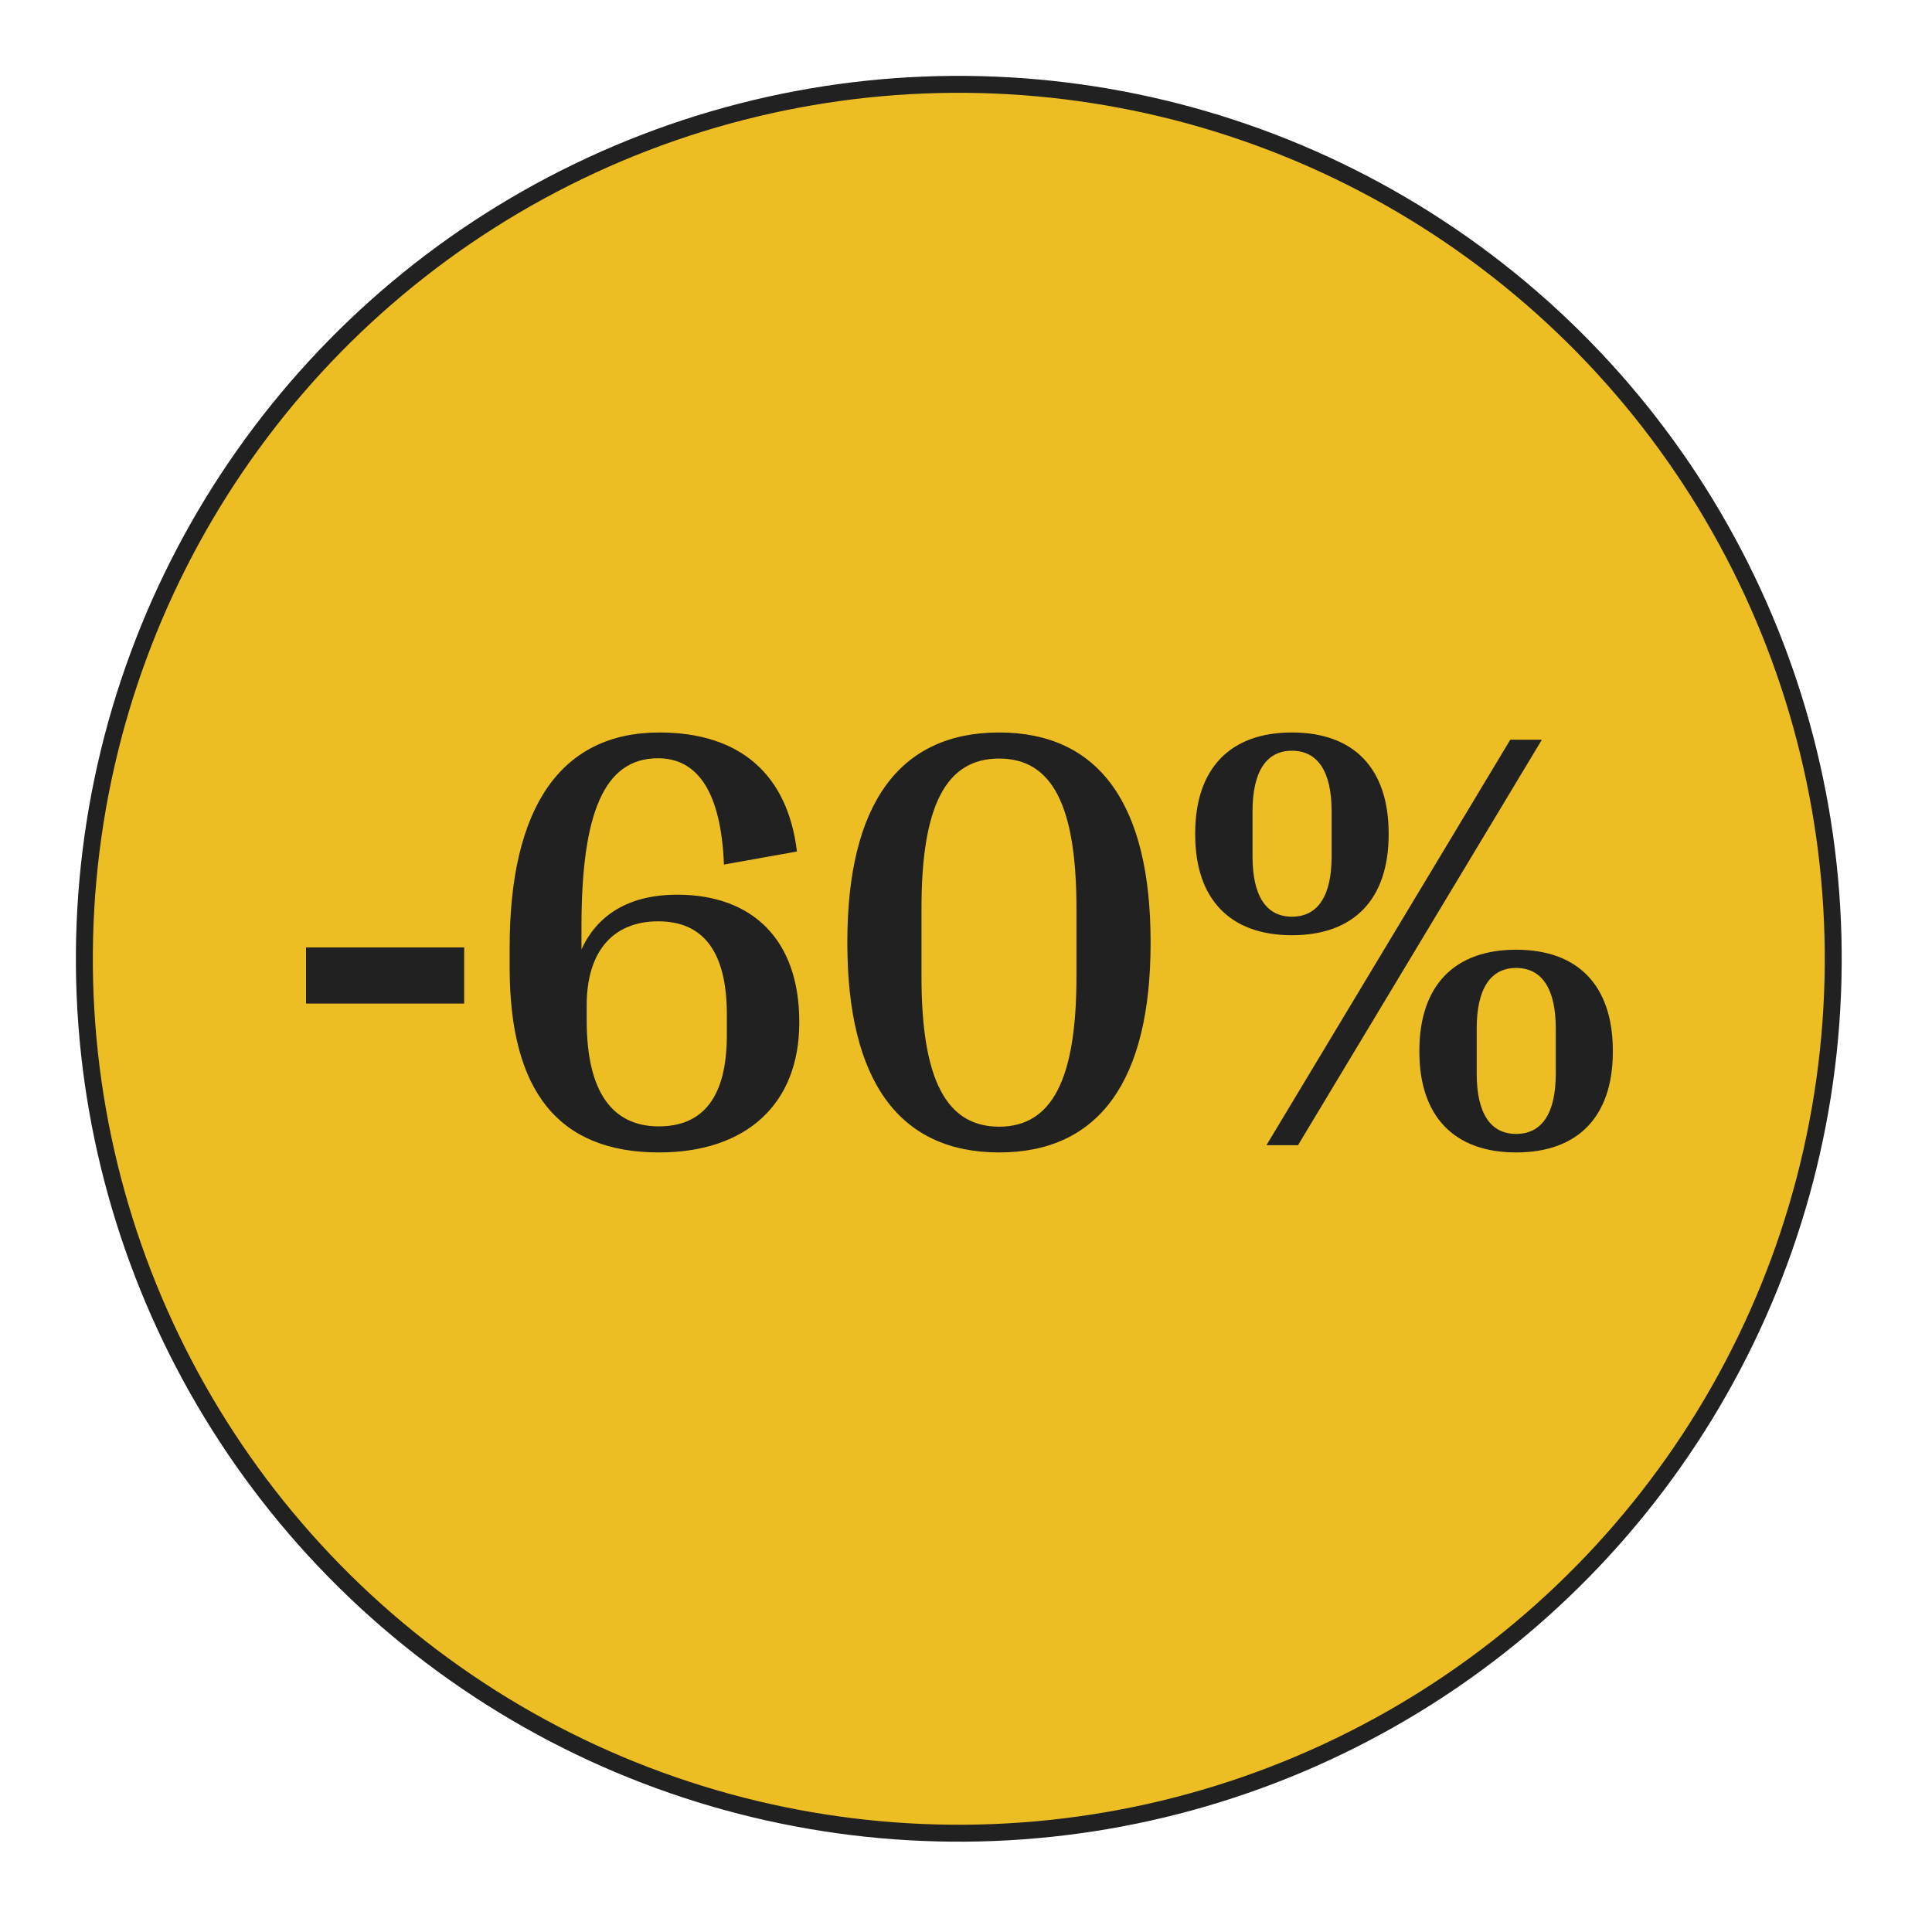
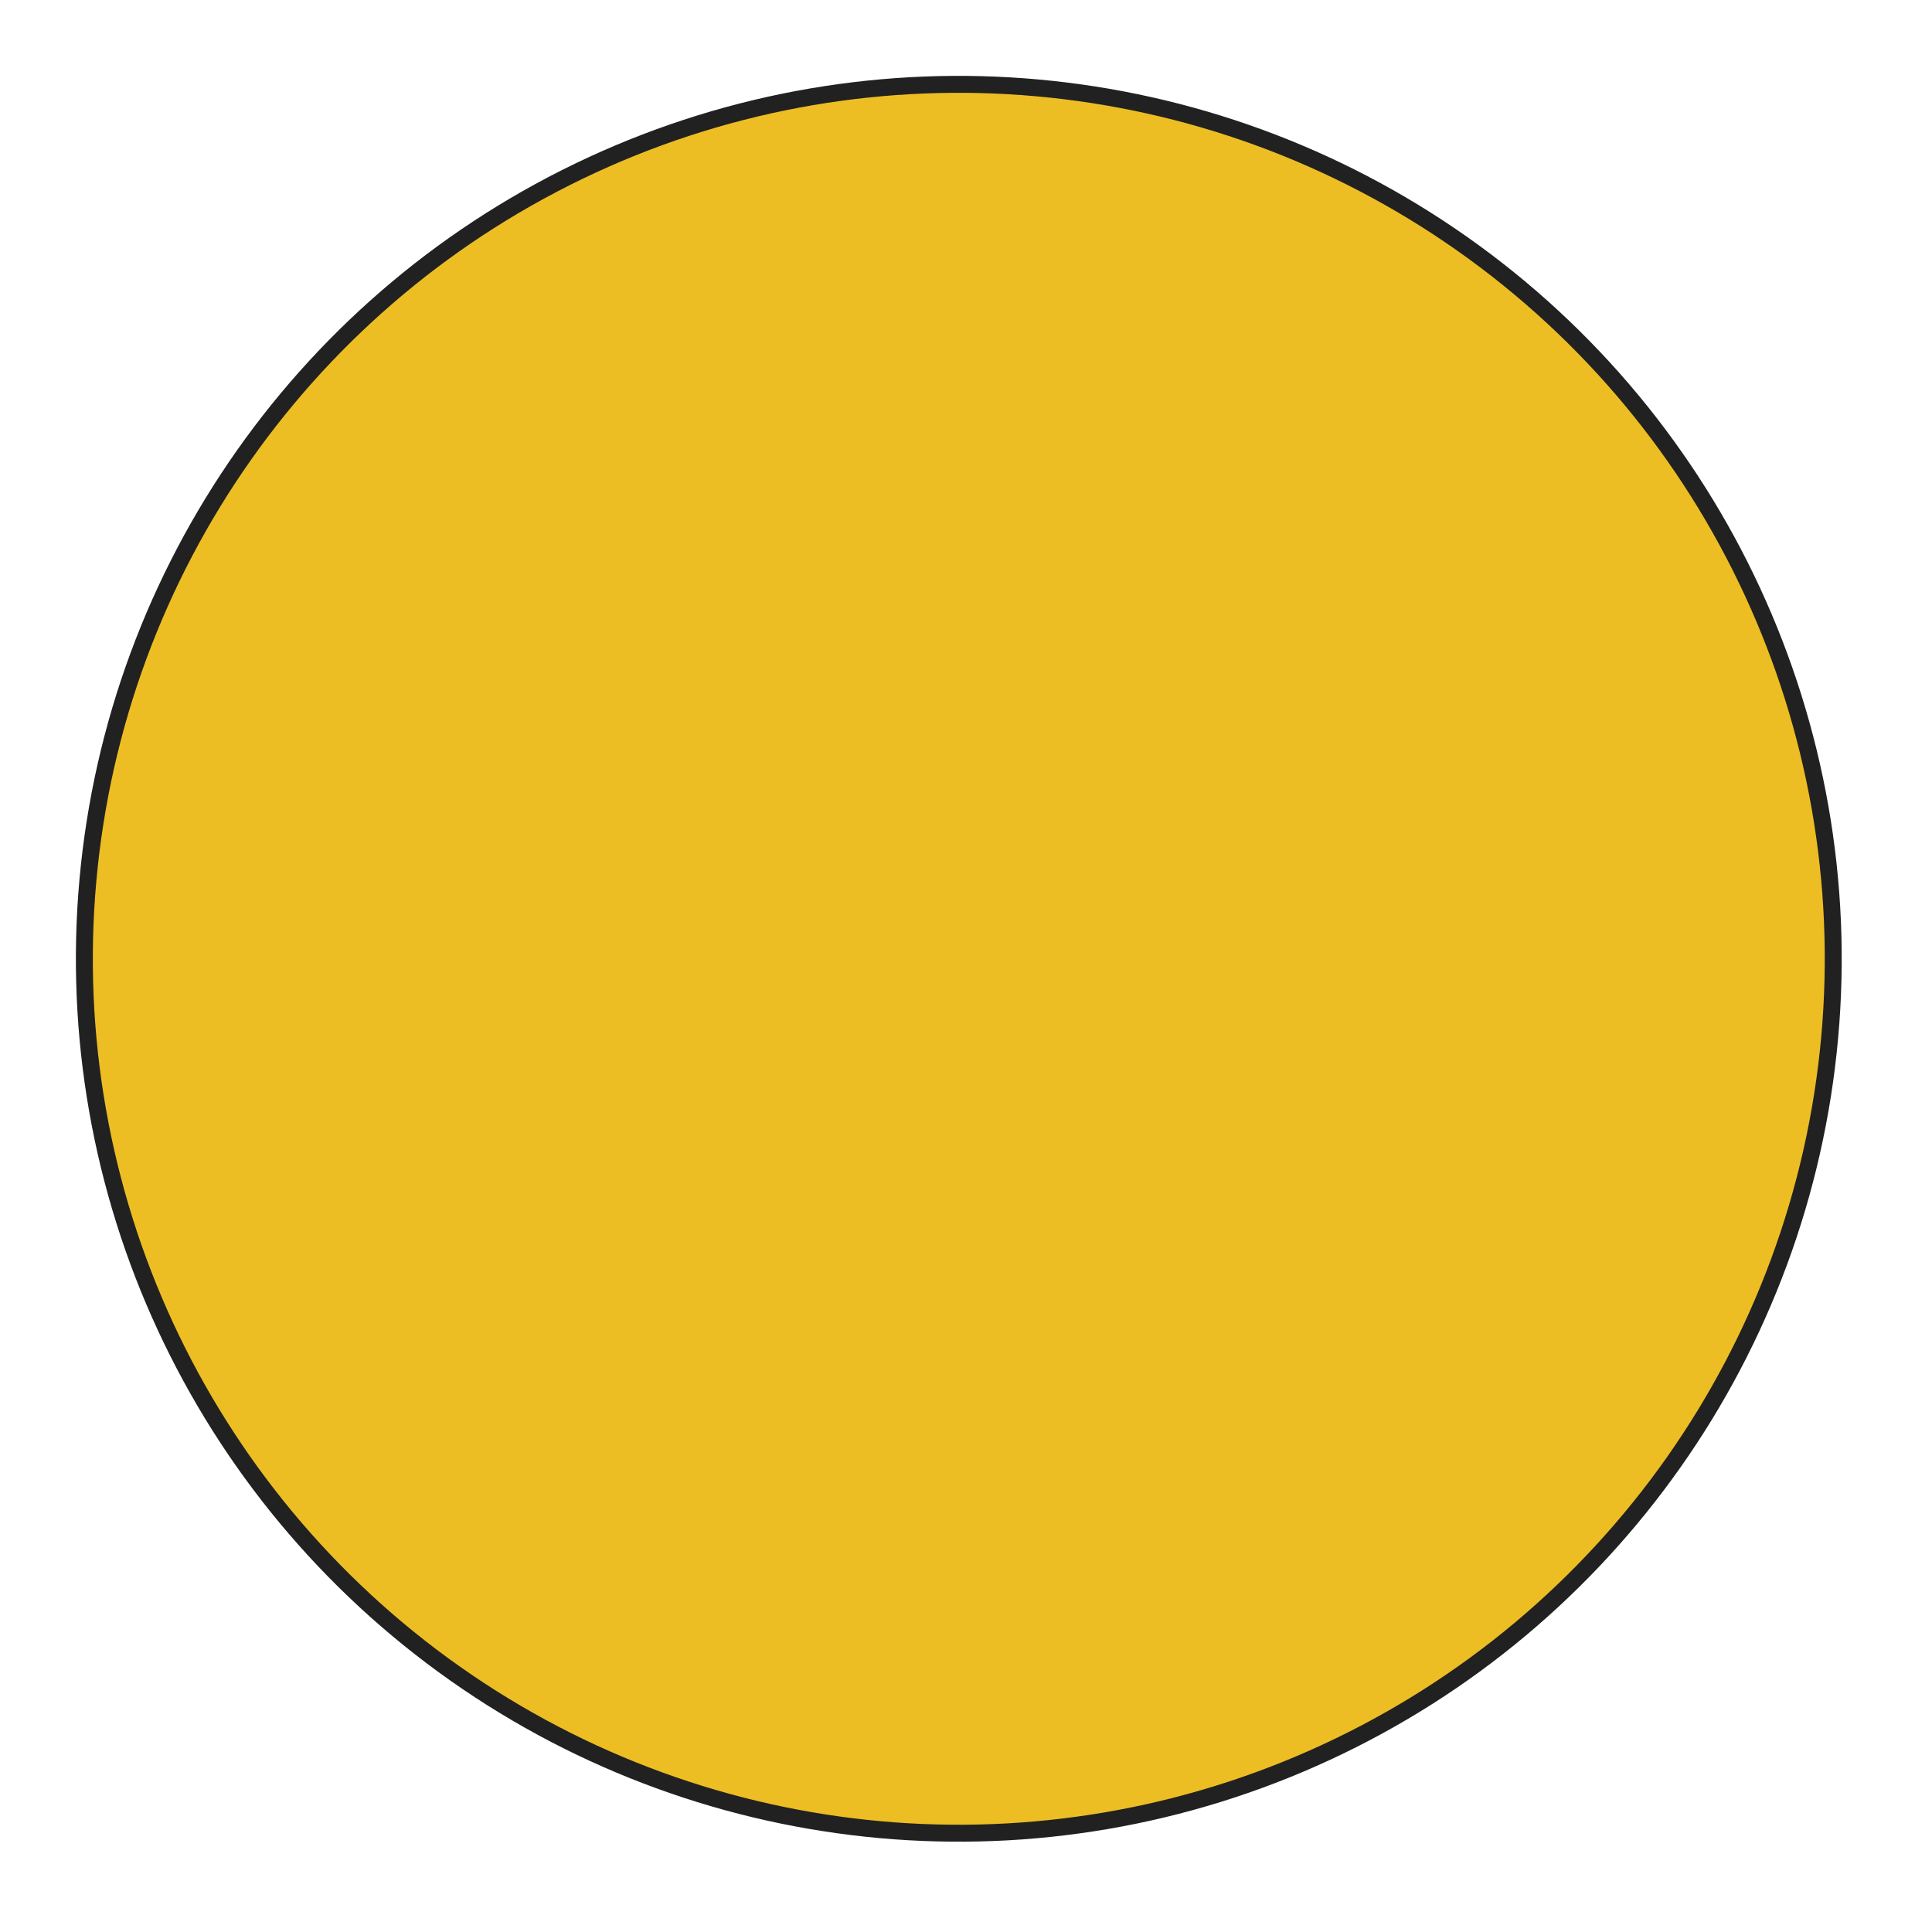
<svg xmlns="http://www.w3.org/2000/svg" width="114" height="114" viewBox="0 0 114 114" fill="none">
  <circle cx="56.575" cy="56.574" r="51.597" transform="rotate(5.164 56.575 56.574)" fill="#EDBE23" stroke="#212121" />
-   <path d="M27.389 59.217H18.058V55.902H27.389V59.217ZM38.907 43.221C43.675 43.221 46.478 45.699 47.025 50.245L42.718 51.014C42.547 46.81 41.214 44.742 38.822 44.742C35.643 44.742 34.31 47.989 34.31 54.688V56.022C35.352 53.748 37.42 52.791 39.95 52.791C44.393 52.791 47.162 55.44 47.162 60.294V60.345C47.162 65.147 44.034 68.001 38.89 68.001C32.926 68.001 30.072 64.361 30.072 57.081V55.902C30.072 47.63 33.097 43.221 38.907 43.221ZM38.839 54.364C36.156 54.364 34.618 56.158 34.618 59.32V60.209C34.618 64.464 36.156 66.463 38.873 66.463C41.539 66.463 42.889 64.669 42.889 61.063V59.884C42.889 56.227 41.556 54.364 38.839 54.364ZM58.954 68.001C53.058 68.001 49.998 63.78 49.998 55.645V55.577C49.998 47.459 53.058 43.221 58.954 43.221C64.85 43.221 67.892 47.459 67.892 55.577V55.645C67.892 63.78 64.85 68.001 58.954 68.001ZM58.954 66.481C62.081 66.481 63.517 63.678 63.517 57.628V53.595C63.517 47.528 62.081 44.759 58.954 44.759C55.826 44.759 54.373 47.528 54.373 53.595V57.628C54.373 63.678 55.826 66.481 58.954 66.481ZM76.231 55.184C72.574 55.184 70.523 53.048 70.523 49.237V49.185C70.523 45.357 72.574 43.221 76.231 43.221C79.906 43.221 81.939 45.357 81.939 49.185V49.237C81.939 53.048 79.906 55.184 76.231 55.184ZM76.59 67.574H74.728L89.117 43.648H90.98L76.59 67.574ZM76.231 54.09C77.769 54.09 78.573 52.86 78.573 50.536V47.87C78.573 45.545 77.769 44.298 76.231 44.298C74.71 44.298 73.907 45.545 73.907 47.87V50.536C73.907 52.86 74.71 54.09 76.231 54.09ZM89.459 68.001C85.802 68.001 83.751 65.865 83.751 62.054V62.003C83.751 58.175 85.802 56.039 89.459 56.039C93.133 56.039 95.167 58.175 95.167 62.003V62.054C95.167 65.865 93.133 68.001 89.459 68.001ZM89.459 66.908C90.997 66.908 91.8 65.677 91.8 63.353V60.687C91.8 58.363 90.997 57.115 89.459 57.115C87.938 57.115 87.135 58.363 87.135 60.687V63.353C87.135 65.677 87.938 66.908 89.459 66.908Z" fill="#212121" />
</svg>